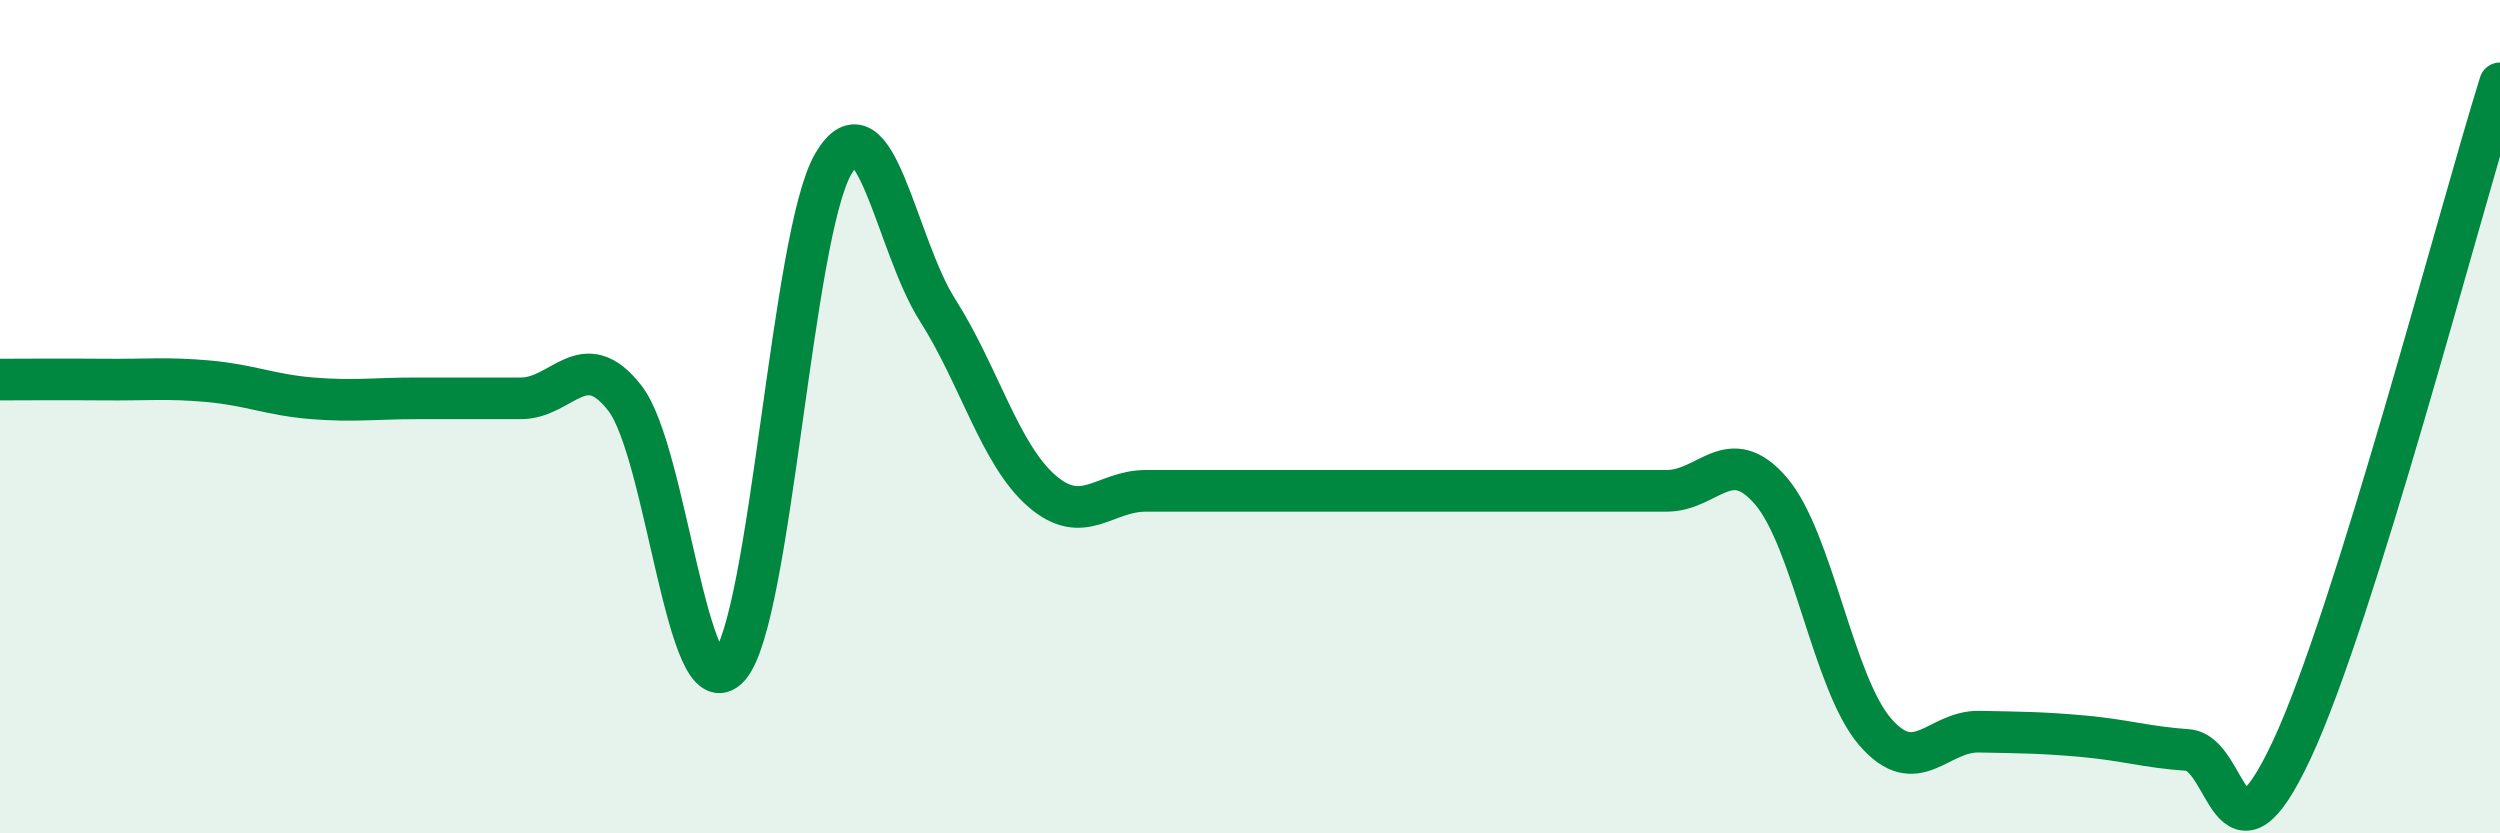
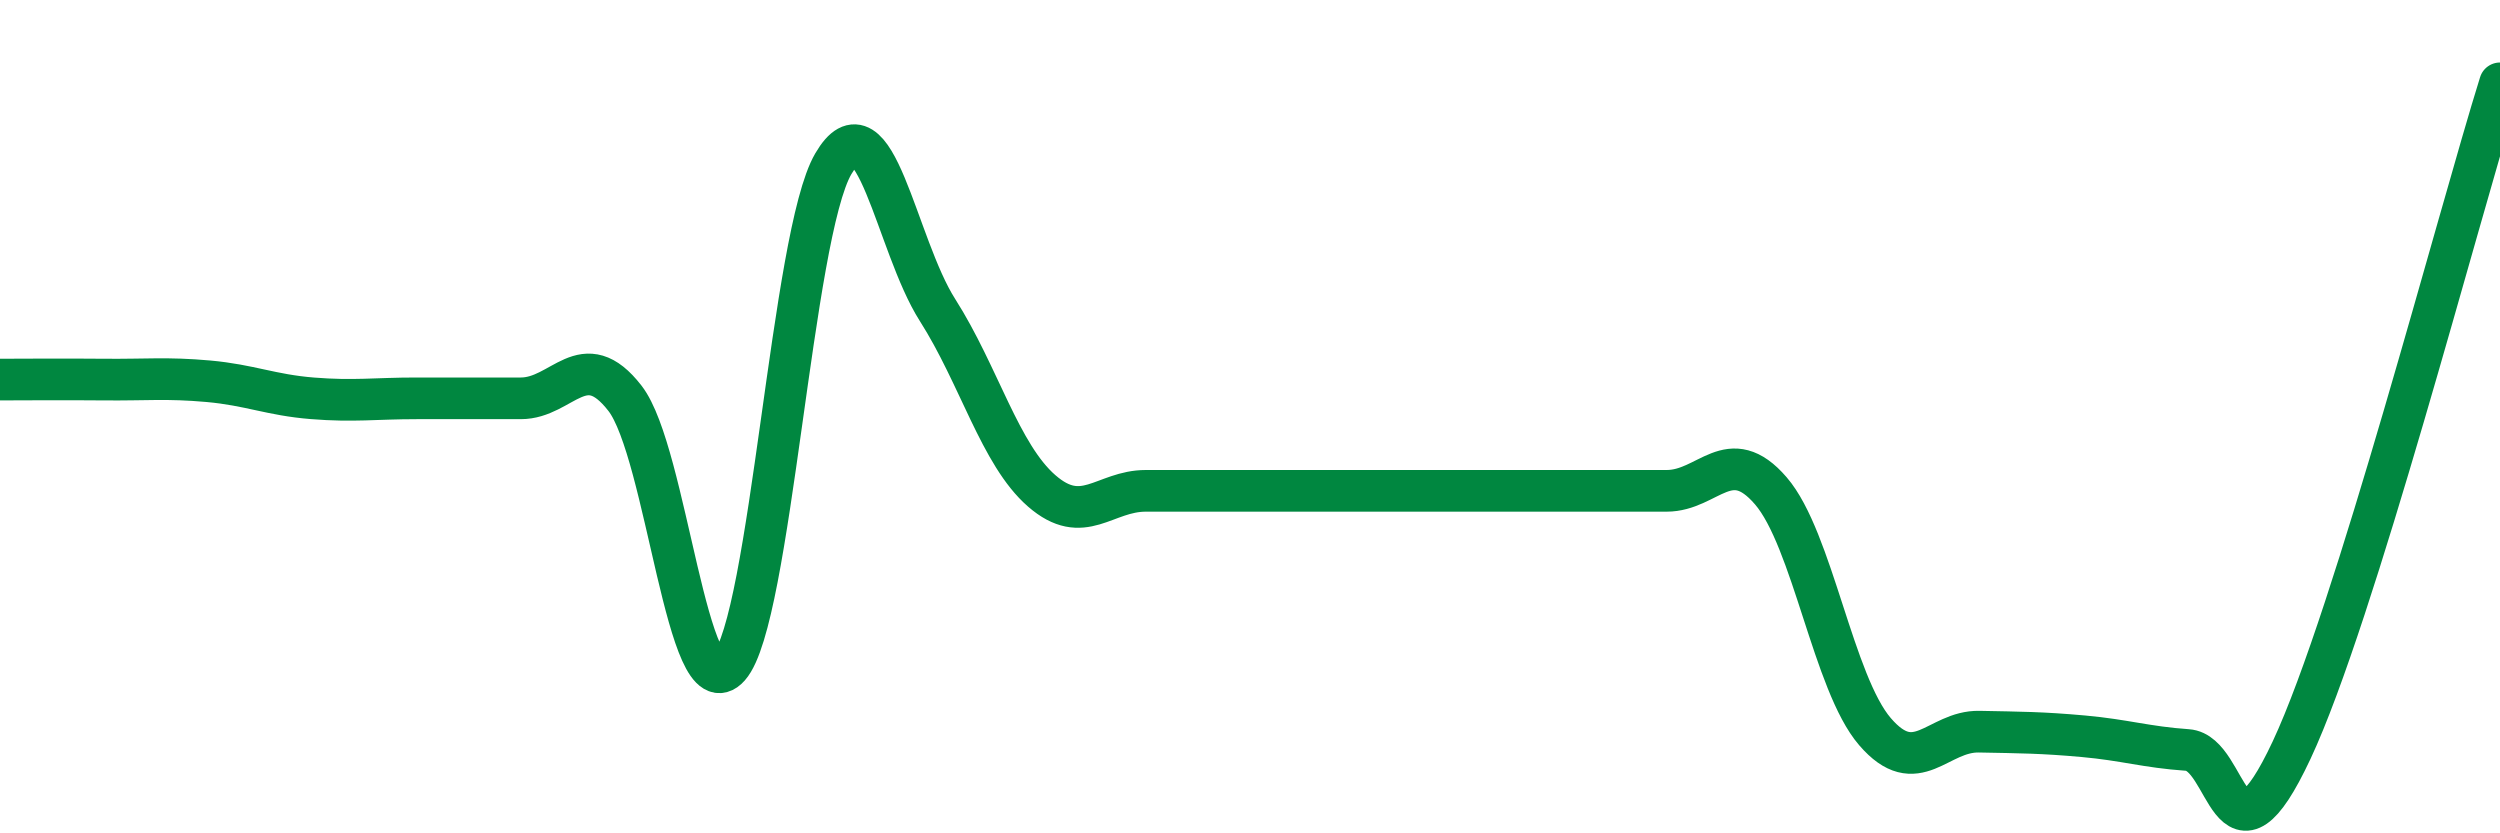
<svg xmlns="http://www.w3.org/2000/svg" width="60" height="20" viewBox="0 0 60 20">
-   <path d="M 0,9.11 C 0.5,9.11 1.5,9.1 2.5,9.11 C 3.5,9.12 4,9.06 5,9.15 C 6,9.24 6.5,9.48 7.5,9.56 C 8.5,9.64 9,9.56 10,9.56 C 11,9.56 11.5,9.56 12.5,9.56 C 13.5,9.56 14,8.27 15,9.56 C 16,10.85 16.5,17.13 17.5,16 C 18.5,14.87 19,5.64 20,3.93 C 21,2.22 21.5,5.87 22.5,7.44 C 23.5,9.01 24,10.91 25,11.78 C 26,12.65 26.5,11.78 27.5,11.78 C 28.5,11.78 29,11.78 30,11.78 C 31,11.78 31.5,11.78 32.5,11.78 C 33.5,11.78 34,11.78 35,11.78 C 36,11.78 36.5,11.78 37.5,11.78 C 38.5,11.78 39,11.78 40,11.78 C 41,11.78 41.5,10.62 42.5,11.78 C 43.5,12.94 44,16.4 45,17.56 C 46,18.72 46.5,17.54 47.5,17.56 C 48.5,17.58 49,17.58 50,17.67 C 51,17.76 51.5,17.93 52.5,18 C 53.5,18.07 53.5,21.2 55,18 C 56.5,14.8 59,5.2 60,2L60 20L0 20Z" fill="#008740" opacity="0.1" stroke-linecap="round" stroke-linejoin="round" />
  <path d="M 0,9.11 C 0.5,9.11 1.5,9.1 2.5,9.11 C 3.5,9.12 4,9.06 5,9.15 C 6,9.24 6.5,9.48 7.5,9.56 C 8.5,9.64 9,9.56 10,9.56 C 11,9.56 11.5,9.56 12.5,9.56 C 13.5,9.56 14,8.27 15,9.56 C 16,10.85 16.5,17.13 17.5,16 C 18.5,14.87 19,5.64 20,3.93 C 21,2.22 21.5,5.87 22.5,7.44 C 23.5,9.01 24,10.91 25,11.78 C 26,12.65 26.5,11.78 27.5,11.78 C 28.5,11.78 29,11.78 30,11.78 C 31,11.78 31.5,11.78 32.5,11.78 C 33.5,11.78 34,11.78 35,11.78 C 36,11.78 36.5,11.78 37.5,11.78 C 38.5,11.78 39,11.78 40,11.78 C 41,11.78 41.5,10.62 42.5,11.78 C 43.5,12.94 44,16.4 45,17.56 C 46,18.72 46.5,17.54 47.5,17.56 C 48.5,17.58 49,17.58 50,17.67 C 51,17.76 51.5,17.93 52.5,18 C 53.5,18.07 53.5,21.2 55,18 C 56.5,14.8 59,5.2 60,2" stroke="#008740" stroke-width="1" fill="none" stroke-linecap="round" stroke-linejoin="round" />
</svg>